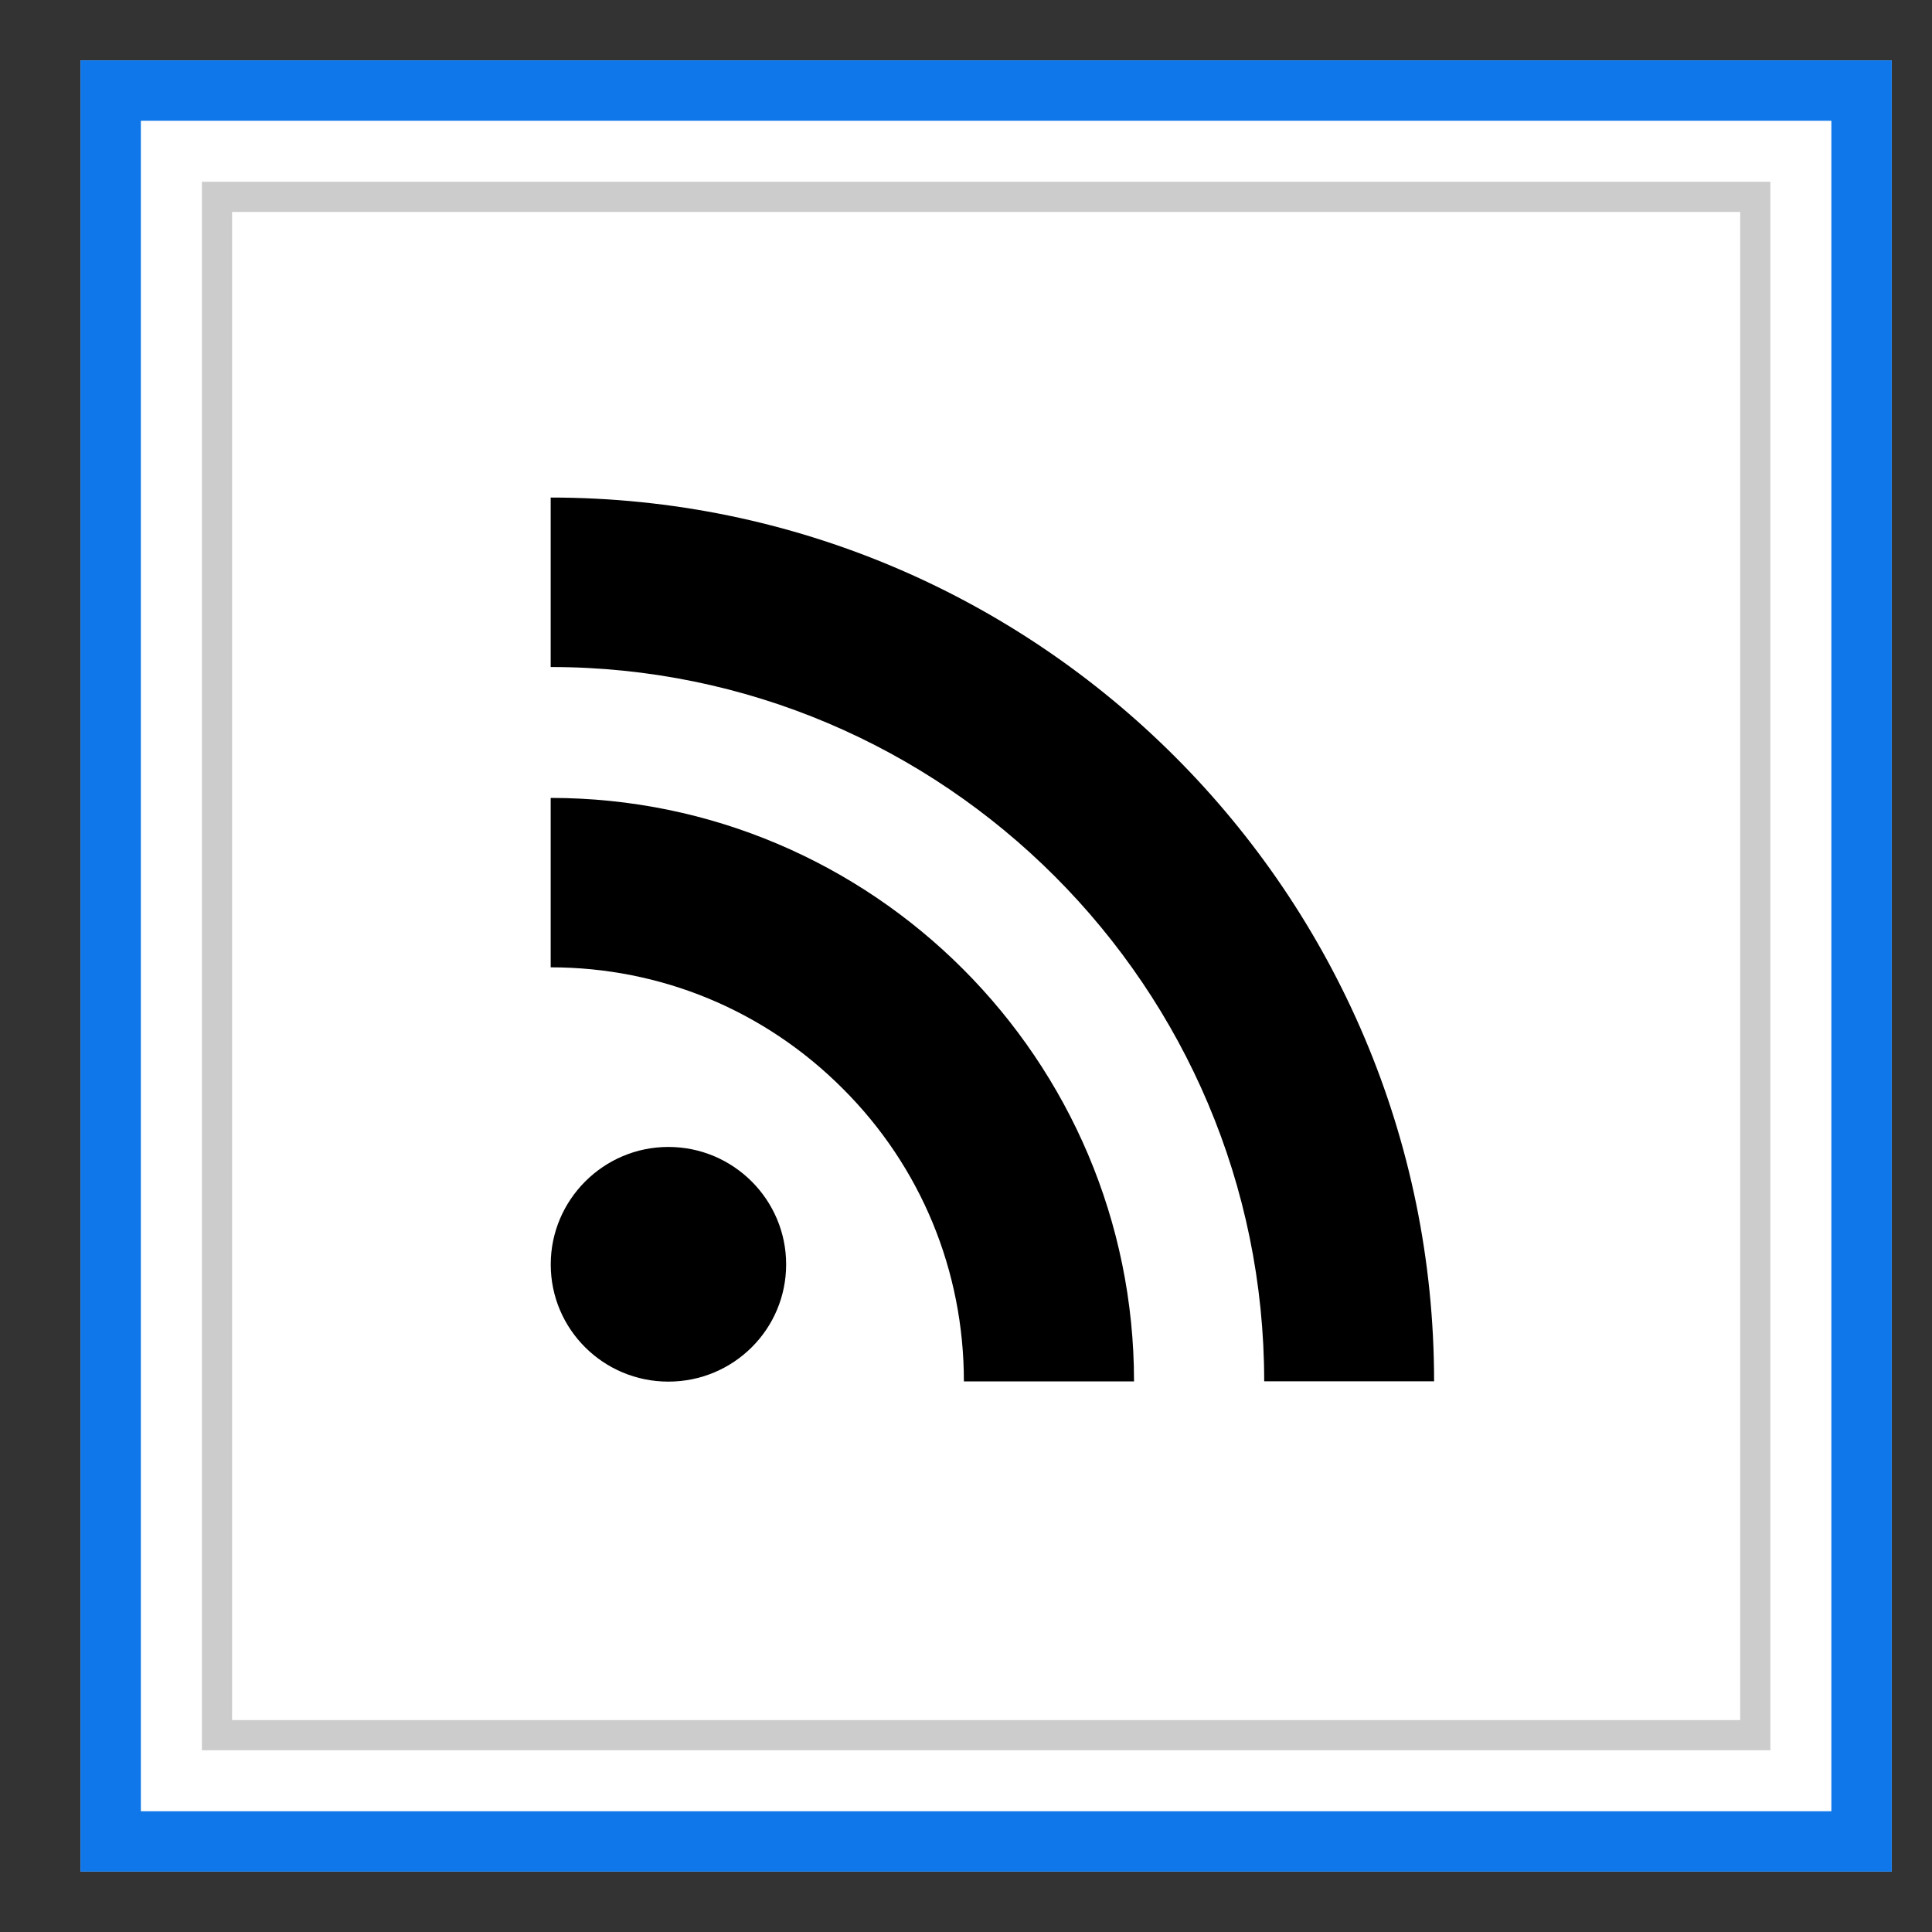
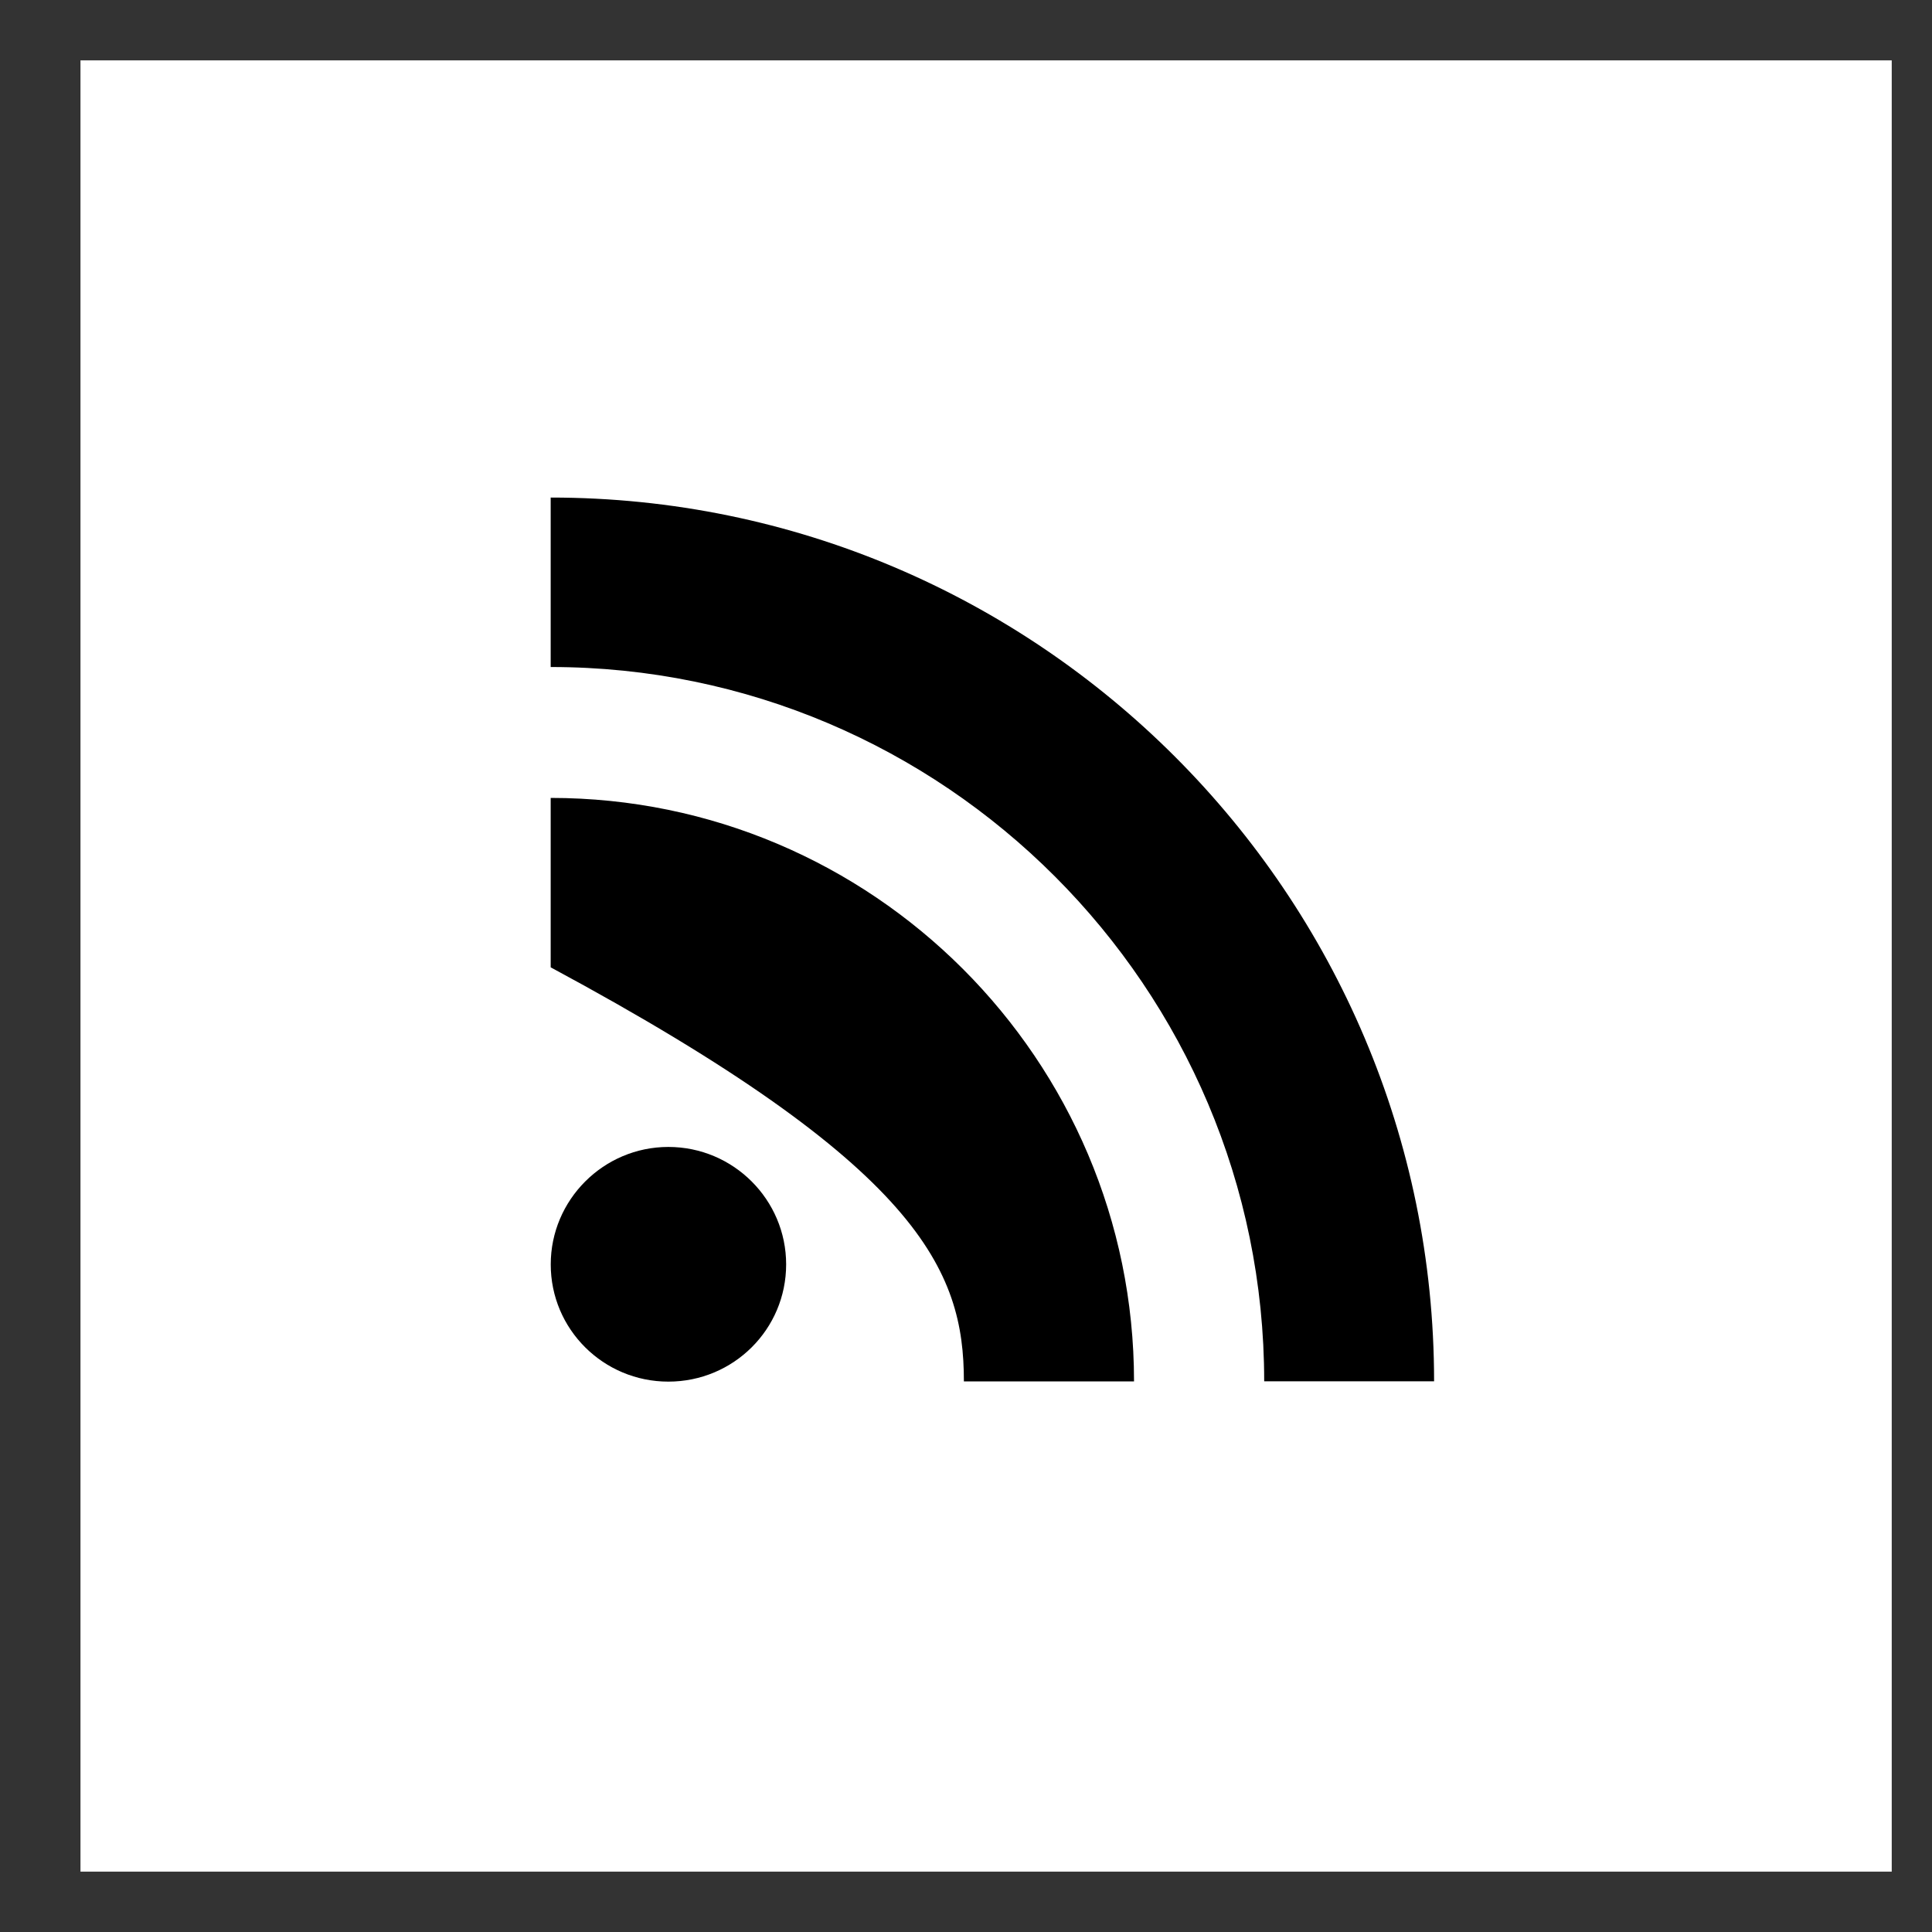
<svg xmlns="http://www.w3.org/2000/svg" enable-background="new 0 0 32 32" version="1.1" viewBox="0 0 32 32" xml:space="preserve">
  <rect x="0" y="0" width="32" height="32" fill="#333333" stroke="none" />
  <g id="Blue">
    <g>
      <g>
        <rect fill="#FFFFFF" height="30" width="30" x="1.333" y="1" />
      </g>
      <g>
        <g>
-           <rect fill="#FFFFFF" height="29" width="29" x="1.833" y="1.5" />
-         </g>
+           </g>
        <g>
-           <path d="M30.333,2v28h-28V2H30.333 M31.333,1h-30v30h30V1L31.333,1z" fill="#0F77EA" />
-         </g>
+           </g>
      </g>
      <g>
-         <path d="M29.323,28.99H3.344V3.01h25.979V28.99z M3.844,28.49h24.979V3.51H3.844V28.49z" fill="#CCCCCC" />
-       </g>
+         </g>
    </g>
-     <path d="M20.939,22.879h2.814c0-8.069-6.564-14.638-14.632-14.638v2.807C15.636,11.047,20.939,16.356,20.939,22.879z M11.07,22.884   c1.079,0,1.951-0.867,1.951-1.942c0-1.069-0.872-1.945-1.951-1.945c-1.075,0-1.948,0.877-1.948,1.945   C9.121,22.017,9.995,22.884,11.07,22.884z M15.965,22.88L15.965,22.88h2.818c0-5.329-4.335-9.664-9.662-9.664v2.806   c1.827,0,3.545,0.714,4.838,2.009C15.252,19.321,15.965,21.046,15.965,22.88z" />
+     <path d="M20.939,22.879h2.814c0-8.069-6.564-14.638-14.632-14.638v2.807C15.636,11.047,20.939,16.356,20.939,22.879z M11.07,22.884   c1.079,0,1.951-0.867,1.951-1.942c0-1.069-0.872-1.945-1.951-1.945c-1.075,0-1.948,0.877-1.948,1.945   C9.121,22.017,9.995,22.884,11.07,22.884z M15.965,22.88L15.965,22.88h2.818c0-5.329-4.335-9.664-9.662-9.664v2.806   C15.252,19.321,15.965,21.046,15.965,22.88z" />
  </g>
</svg>